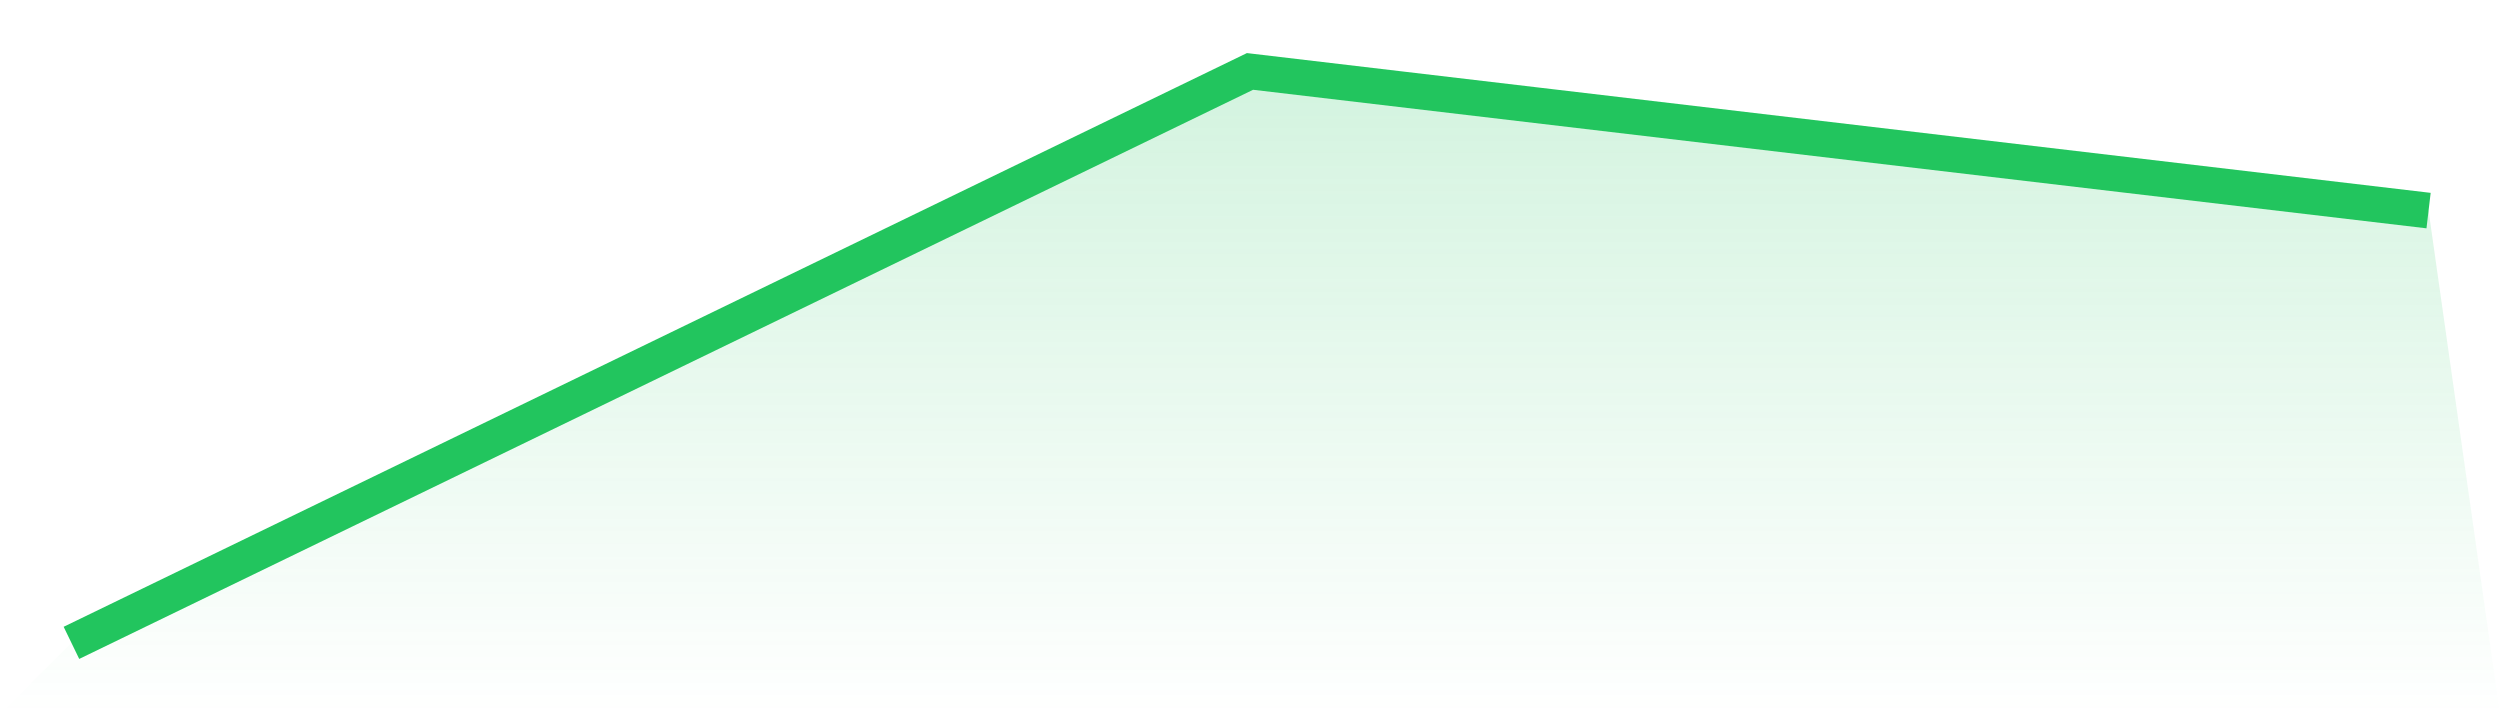
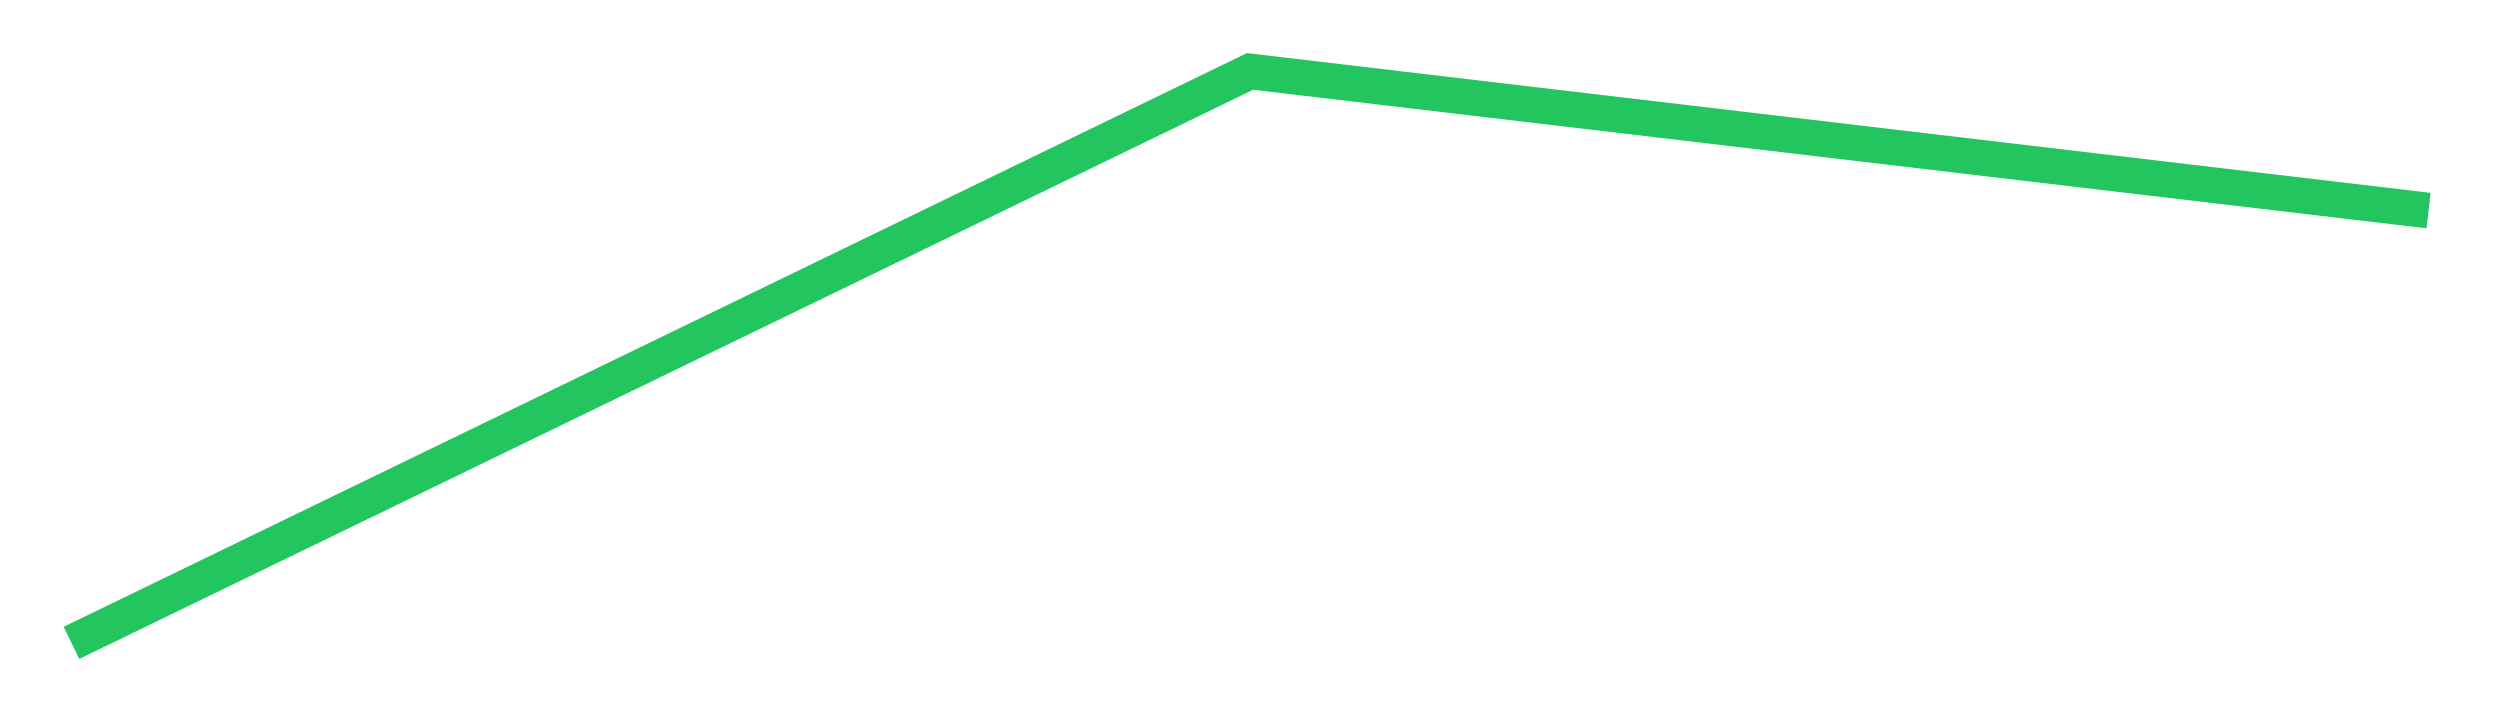
<svg xmlns="http://www.w3.org/2000/svg" viewBox="0 0 140 40">
  <defs>
    <linearGradient id="gradient" x1="0" x2="0" y1="0" y2="1">
      <stop offset="0%" stop-color="#22c55e" stop-opacity="0.2" />
      <stop offset="100%" stop-color="#22c55e" stop-opacity="0" />
    </linearGradient>
  </defs>
-   <path d="M4,36 L4,36 L70,4 L136,11.793 L140,40 L0,40 z" fill="url(#gradient)" />
  <path d="M4,36 L4,36 L70,4 L136,11.793" fill="none" stroke="#22c55e" stroke-width="2" />
</svg>